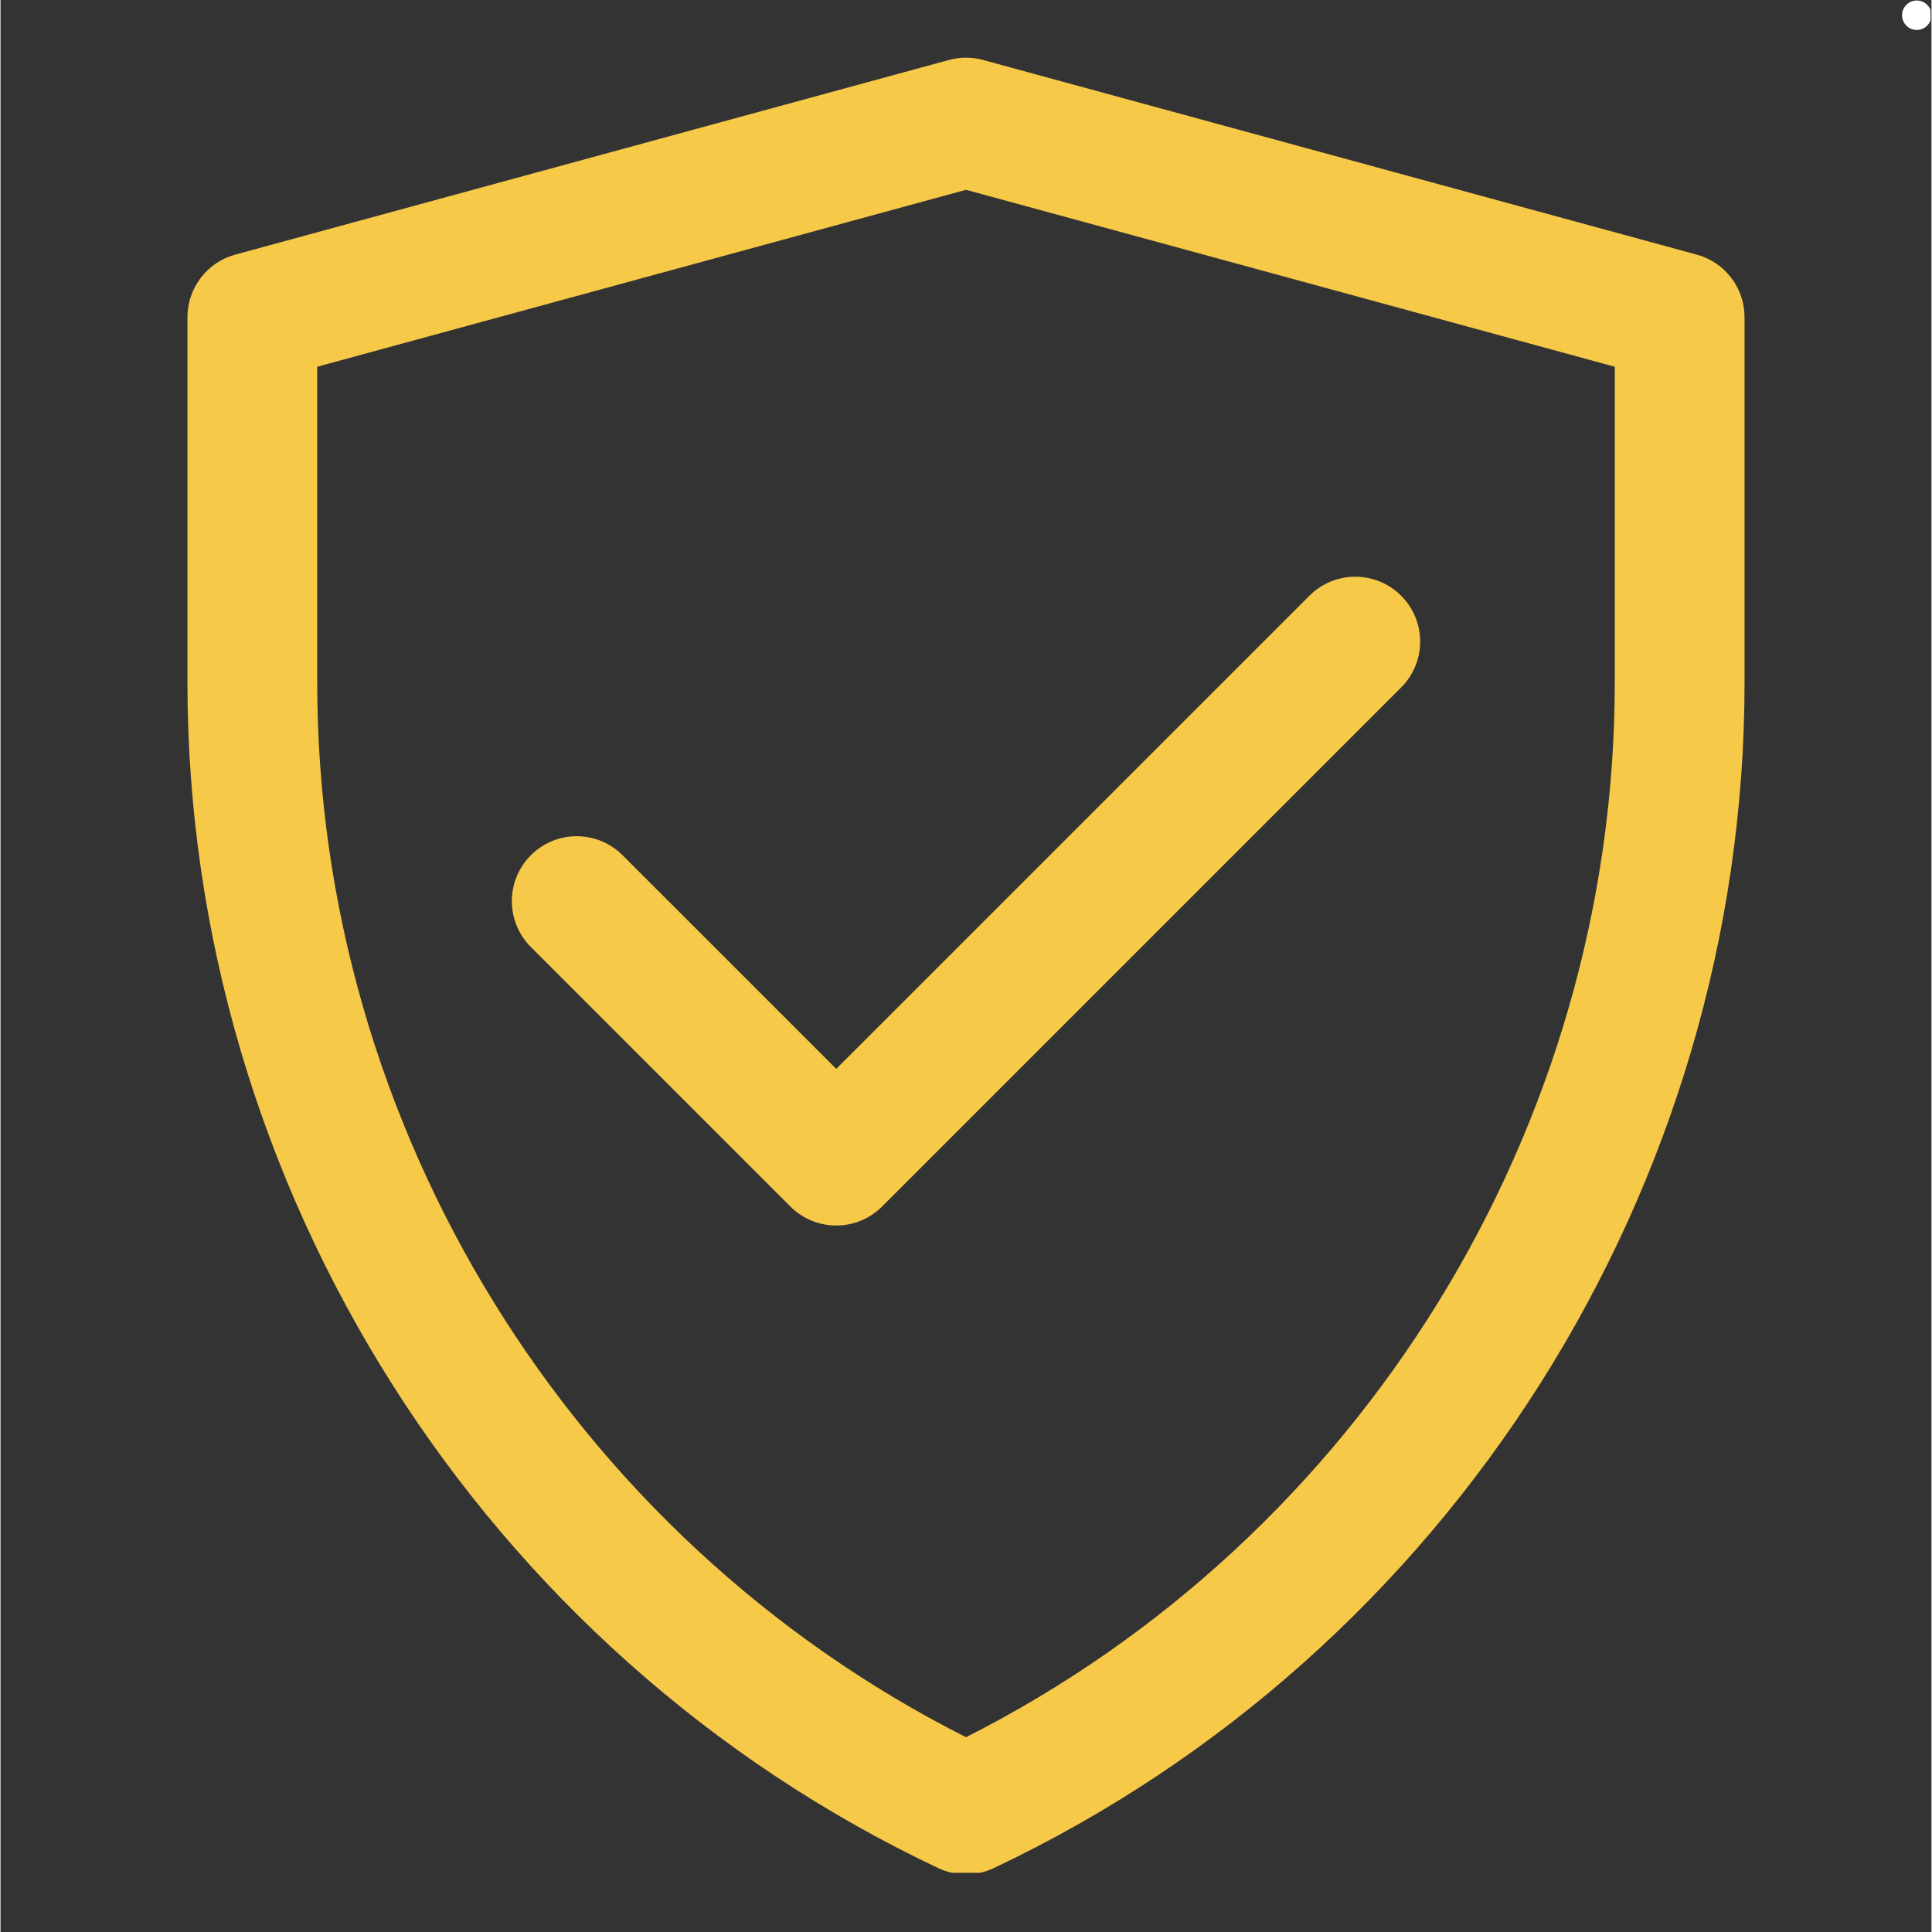
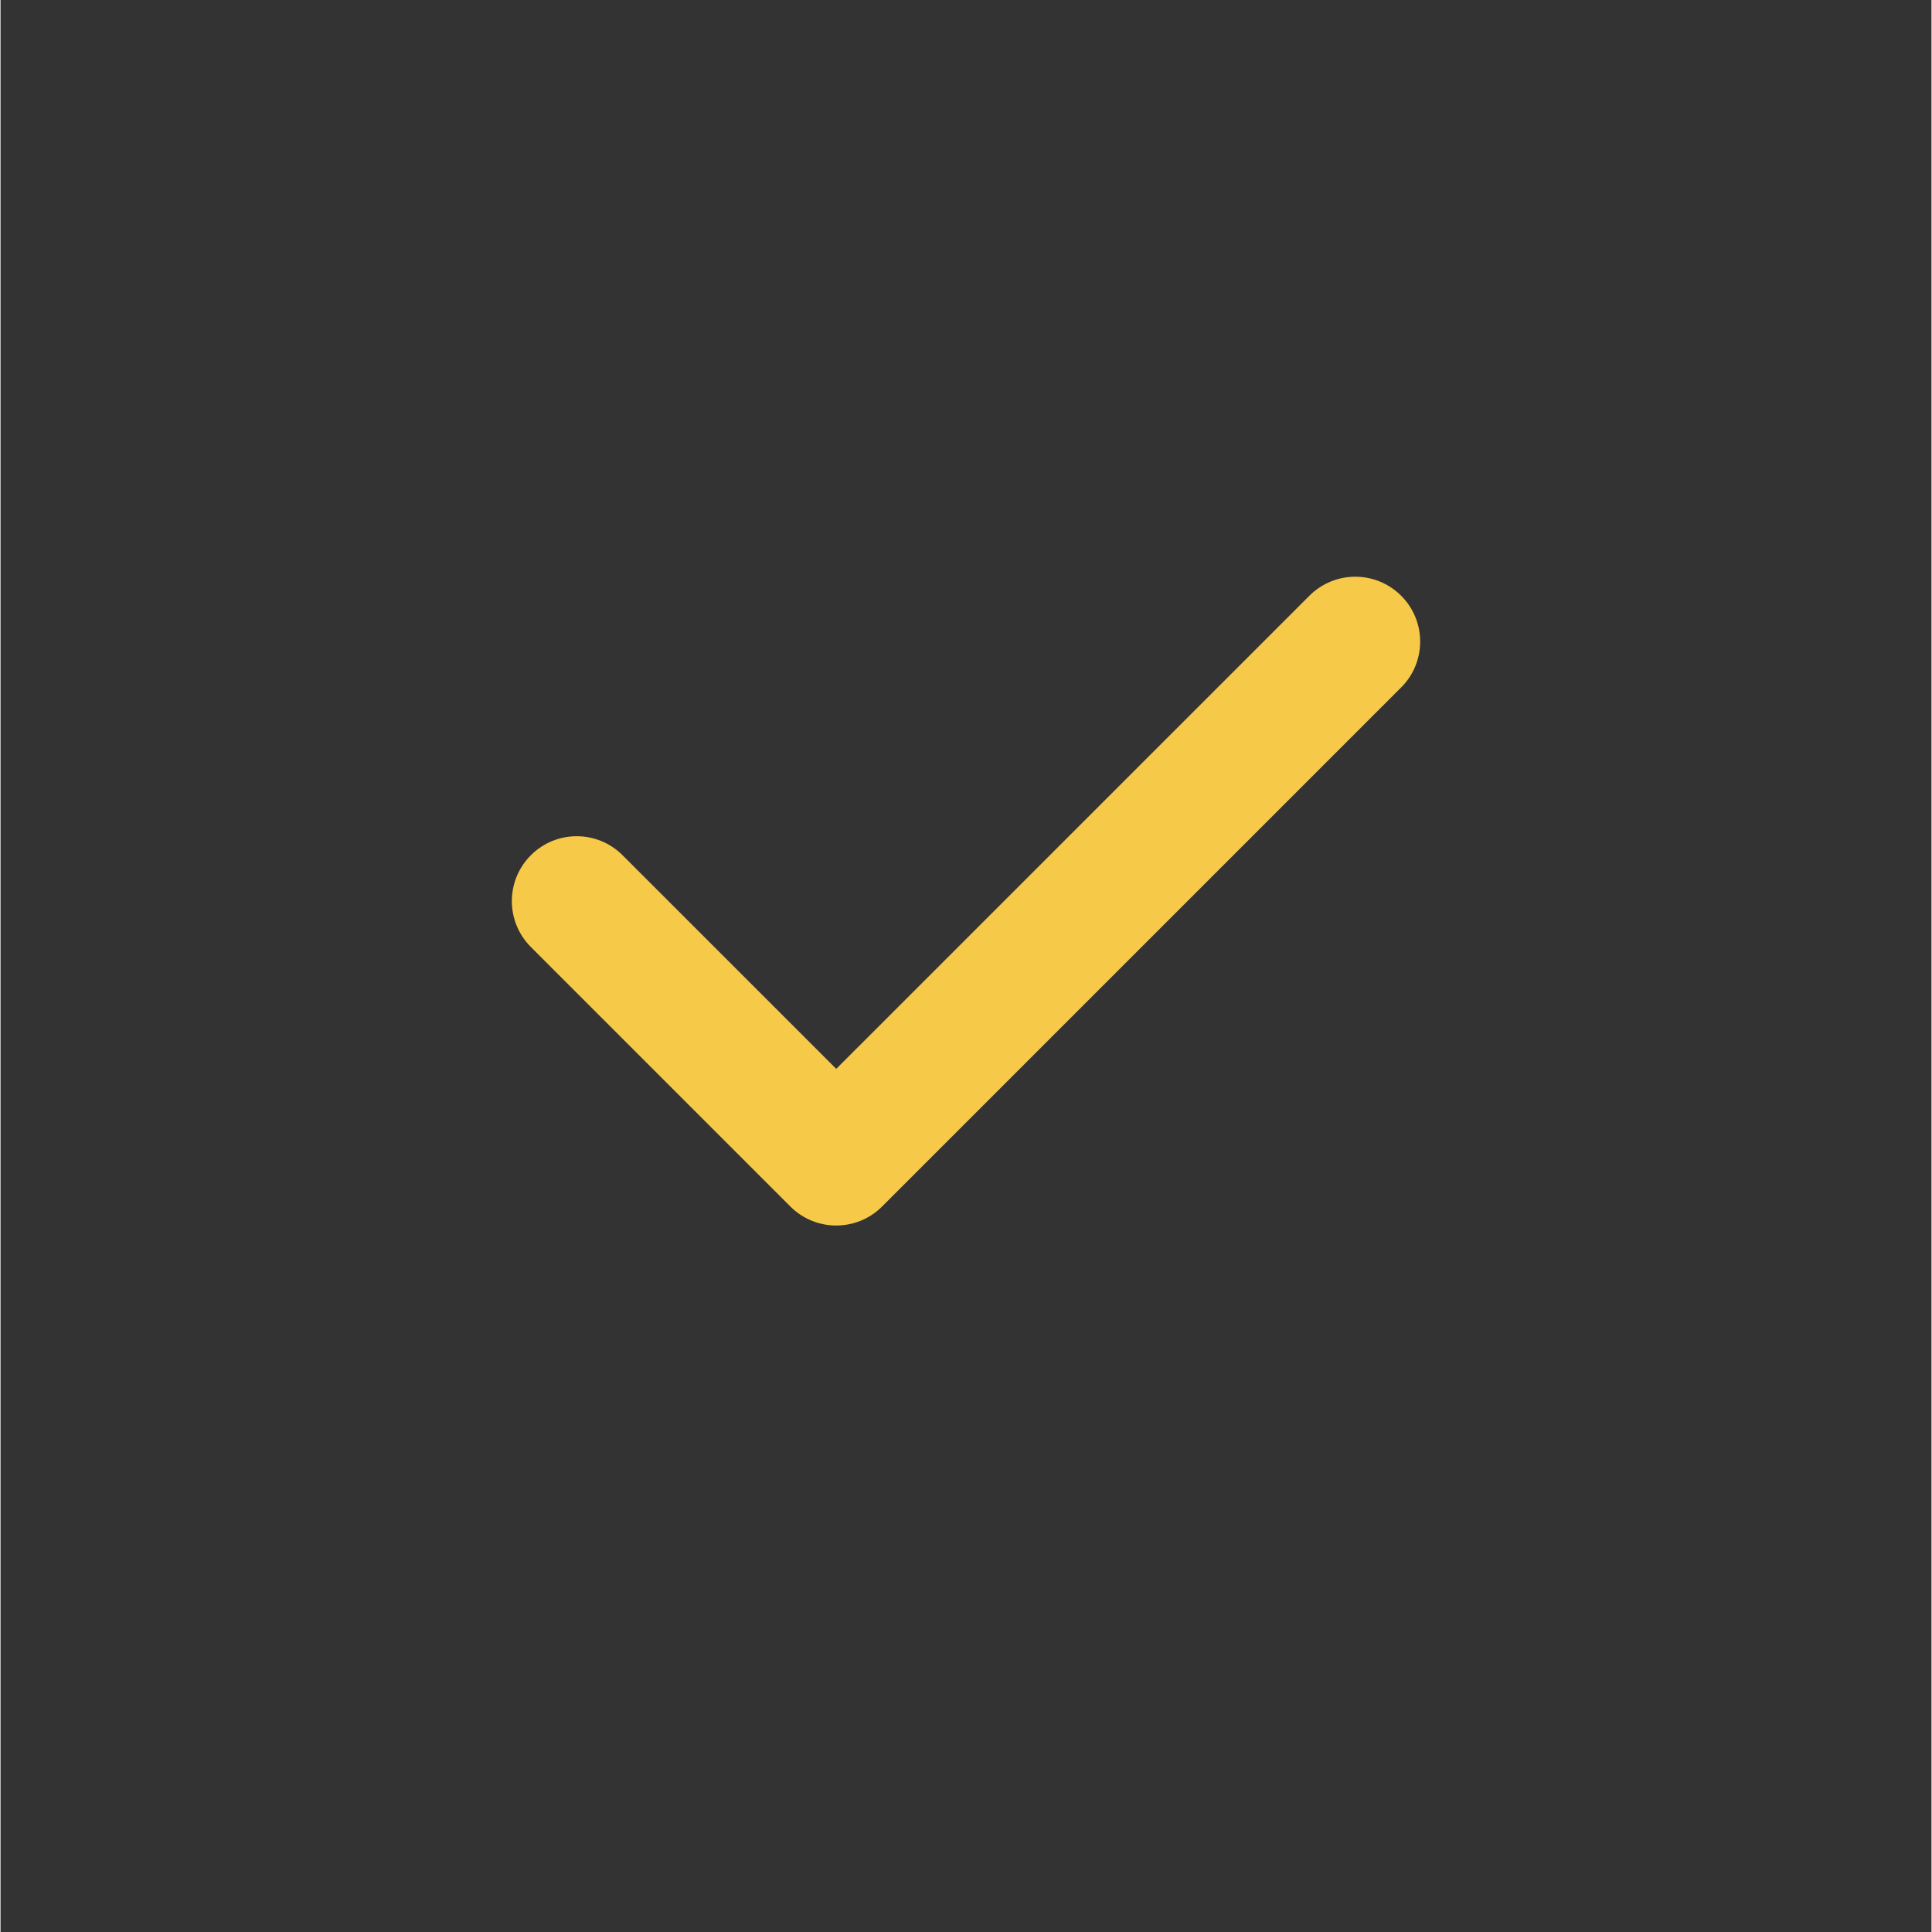
<svg xmlns="http://www.w3.org/2000/svg" version="1.0" preserveAspectRatio="xMidYMid meet" height="300" viewBox="0 0 224.88 225" zoomAndPan="magnify" width="300">
  <rect x="0" y="0" width="224.88" height="225" fill="#333333" stroke="none" />
  <defs>
    <clipPath id="f7ea1b2ed7">
      <path clip-rule="nonzero" d="M 221.453 0.059 L 224.762 0.059 L 224.762 3.488 L 221.453 3.488 Z M 221.453 0.059" />
    </clipPath>
    <clipPath id="fc454331bf">
      <path clip-rule="nonzero" d="M 223.168 0.059 C 222.219 0.059 221.453 0.828 221.453 1.773 C 221.453 2.719 222.219 3.488 223.168 3.488 C 224.113 3.488 224.879 2.719 224.879 1.773 C 224.879 0.828 224.113 0.059 223.168 0.059 Z M 223.168 0.059" />
    </clipPath>
    <clipPath id="0d36e18baa">
      <path clip-rule="nonzero" d="M 21.73 6.719 L 203.137 6.719 L 203.137 218.105 L 21.73 218.105 Z M 21.73 6.719" />
    </clipPath>
  </defs>
  <g clip-path="url(#f7ea1b2ed7)">
    <g clip-path="url(#fc454331bf)">
-       <path fill-rule="nonzero" fill-opacity="1" d="M 221.453 0.059 L 224.879 0.059 L 224.879 3.488 L 221.453 3.488 Z M 221.453 0.059" fill="#ffffff" />
-     </g>
+       </g>
  </g>
  <g clip-path="url(#0d36e18baa)">
-     <path fill-rule="nonzero" fill-opacity="1" d="M 112.438 218.281 C 111.332 218.281 110.234 218.043 109.207 217.559 C 56.098 192.449 21.77 138.258 21.77 79.5 L 21.77 36.941 C 21.77 33.531 24.051 30.547 27.34 29.652 L 110.453 6.984 C 111.754 6.629 113.125 6.629 114.426 6.984 L 197.539 29.652 C 200.828 30.547 203.109 33.531 203.109 36.941 L 203.109 79.5 C 203.109 138.258 168.781 192.449 115.672 217.559 C 114.645 218.043 113.547 218.281 112.438 218.281 Z M 36.883 42.711 L 36.883 79.5 C 36.883 131.246 66.418 179.055 112.438 202.316 C 158.461 179.055 187.996 131.246 187.996 79.5 L 187.996 42.711 L 112.438 22.105 Z M 36.883 42.711" fill="#f7c948" />
-   </g>
+     </g>
  <path fill-rule="nonzero" fill-opacity="1" d="M 97.328 142.723 C 95.395 142.723 93.461 141.984 91.984 140.508 L 61.762 110.285 C 58.812 107.336 58.812 102.555 61.762 99.602 C 64.715 96.648 69.496 96.648 72.445 99.602 L 97.328 124.48 L 152.434 69.379 C 155.383 66.426 160.164 66.426 163.117 69.379 C 166.07 72.328 166.07 77.109 163.117 80.062 L 102.672 140.508 C 101.195 141.984 99.262 142.723 97.328 142.723 Z M 97.328 142.723" fill="#f7c948" />
</svg>